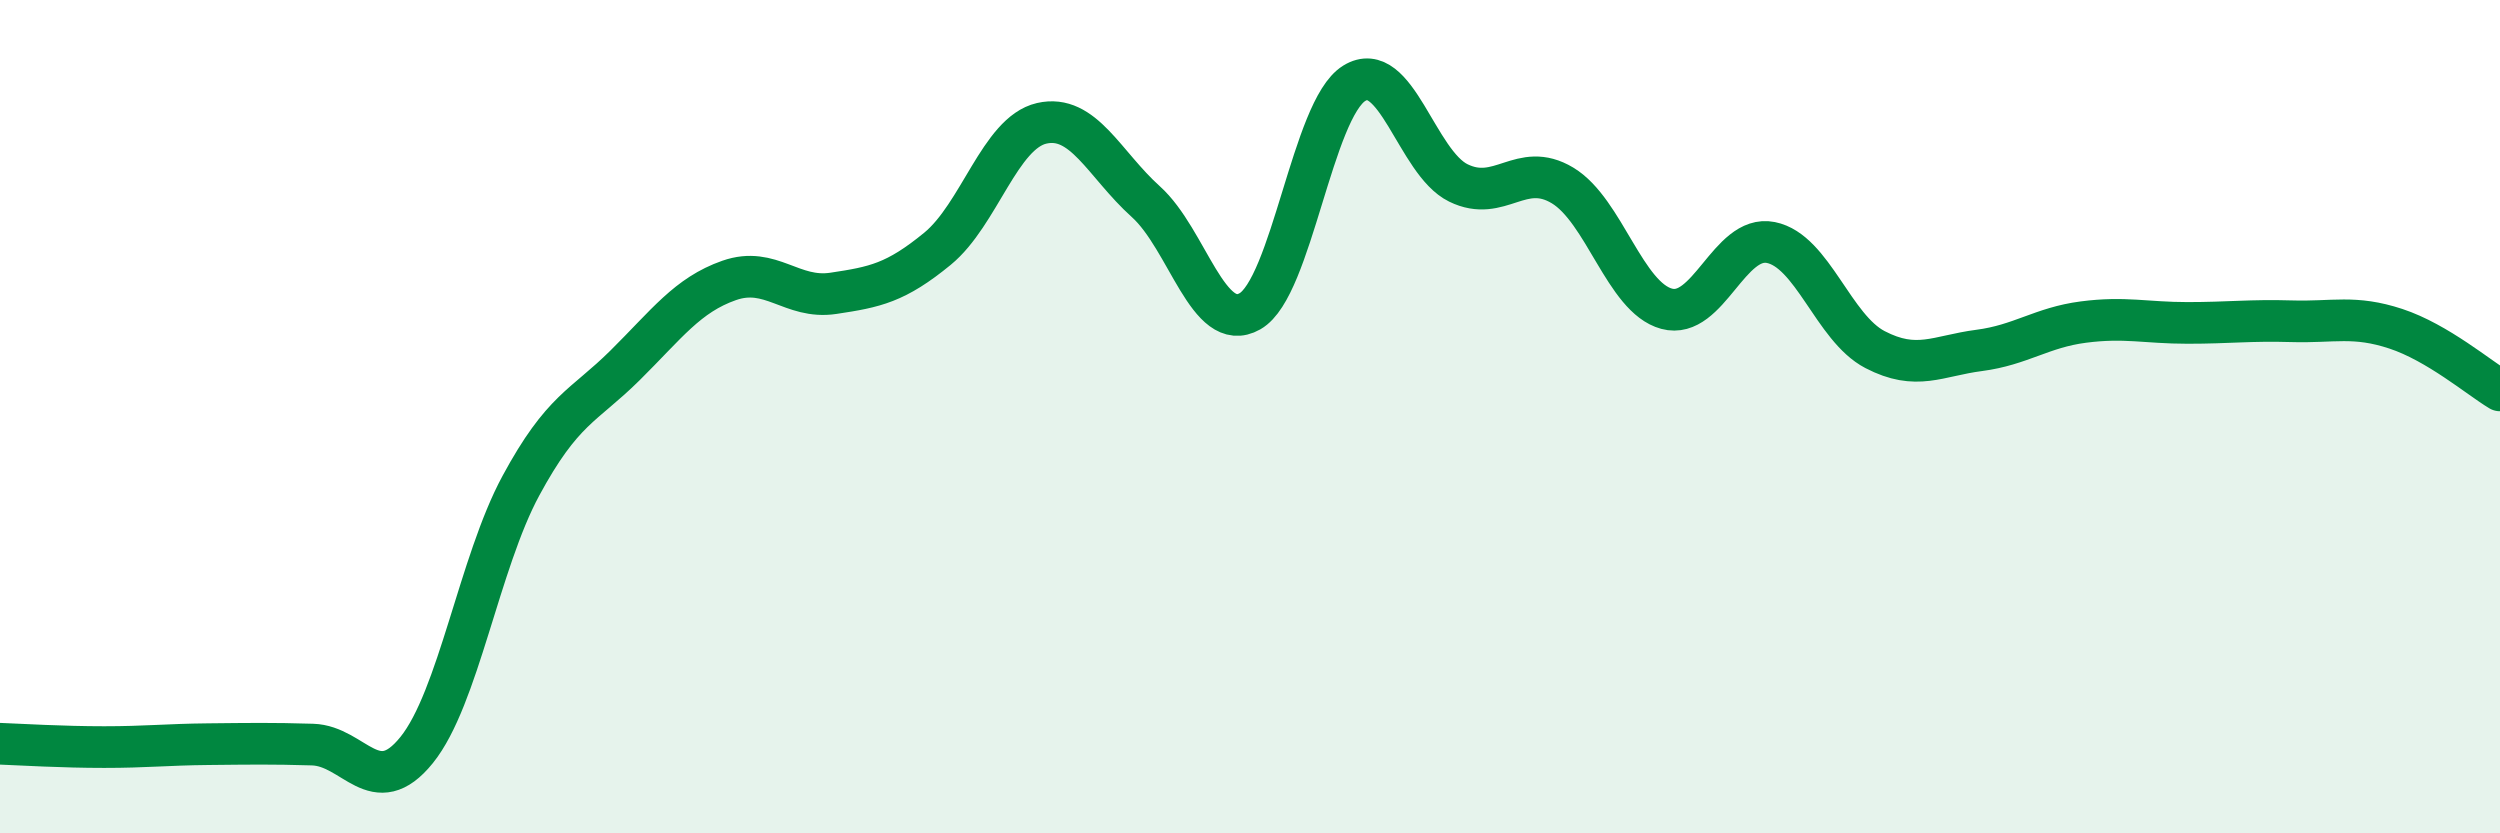
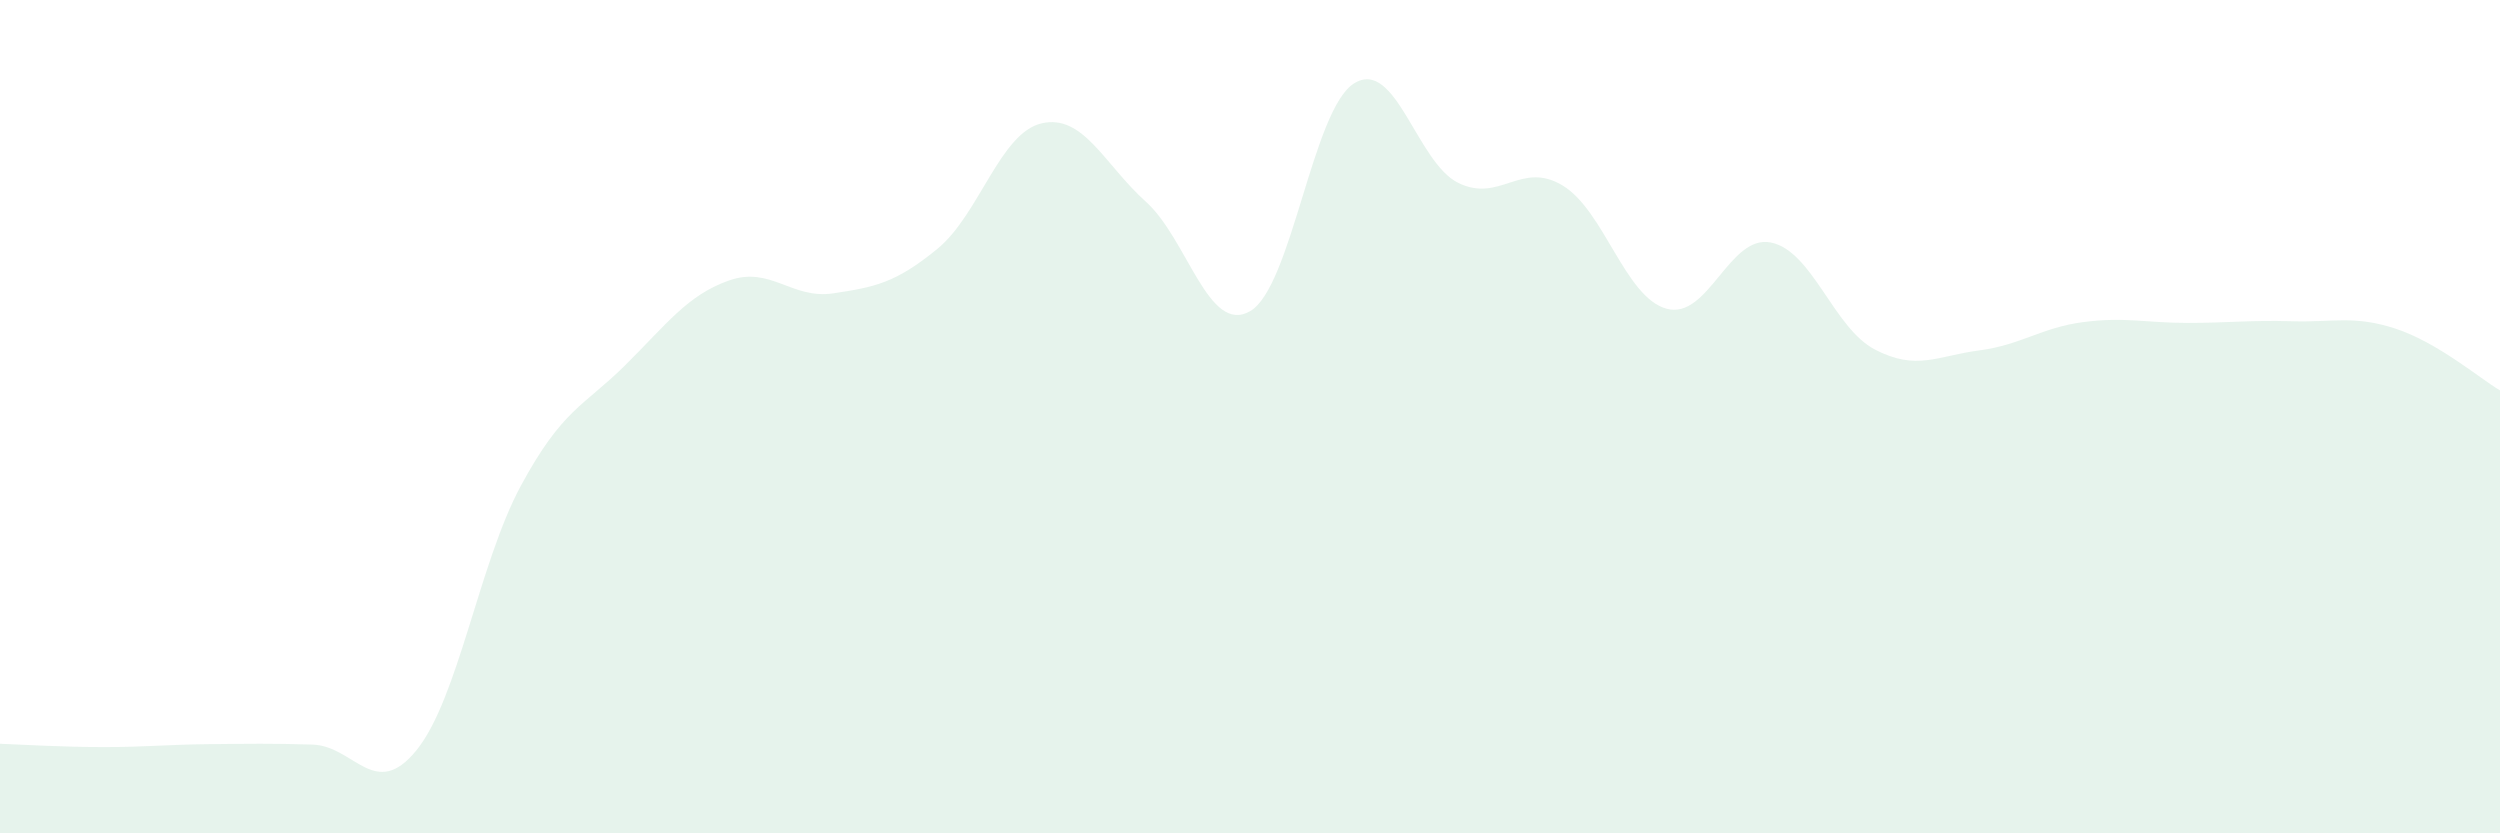
<svg xmlns="http://www.w3.org/2000/svg" width="60" height="20" viewBox="0 0 60 20">
  <path d="M 0,17.85 C 0.5,17.87 1.5,17.93 2.5,17.93 C 3.5,17.93 4,17.87 5,17.86 C 6,17.85 6.5,17.84 7.5,17.87 C 8.5,17.9 9,19.24 10,18 C 11,16.76 11.5,13.51 12.5,11.66 C 13.5,9.81 14,9.76 15,8.77 C 16,7.78 16.5,7.08 17.5,6.73 C 18.5,6.38 19,7.19 20,7.04 C 21,6.89 21.5,6.79 22.5,5.97 C 23.5,5.15 24,3.19 25,2.96 C 26,2.73 26.5,3.94 27.5,4.84 C 28.5,5.74 29,8.04 30,7.47 C 31,6.9 31.5,2.62 32.5,2 C 33.5,1.38 34,3.9 35,4.39 C 36,4.88 36.5,3.85 37.5,4.45 C 38.5,5.05 39,7.14 40,7.41 C 41,7.68 41.5,5.62 42.5,5.82 C 43.5,6.02 44,7.87 45,8.39 C 46,8.91 46.5,8.54 47.5,8.41 C 48.5,8.28 49,7.86 50,7.73 C 51,7.6 51.5,7.75 52.5,7.75 C 53.5,7.75 54,7.68 55,7.71 C 56,7.74 56.5,7.56 57.5,7.89 C 58.5,8.22 59.5,9.07 60,9.37L60 20L0 20Z" fill="#008740" opacity="0.1" stroke-linecap="round" stroke-linejoin="round" />
-   <path d="M 0,17.85 C 0.5,17.87 1.5,17.93 2.5,17.93 C 3.5,17.93 4,17.87 5,17.86 C 6,17.85 6.5,17.84 7.5,17.87 C 8.5,17.9 9,19.24 10,18 C 11,16.76 11.5,13.51 12.5,11.66 C 13.5,9.81 14,9.76 15,8.77 C 16,7.78 16.5,7.08 17.5,6.73 C 18.5,6.38 19,7.19 20,7.04 C 21,6.89 21.5,6.79 22.5,5.97 C 23.5,5.15 24,3.19 25,2.96 C 26,2.73 26.5,3.94 27.5,4.84 C 28.5,5.74 29,8.04 30,7.47 C 31,6.9 31.5,2.62 32.5,2 C 33.5,1.38 34,3.9 35,4.39 C 36,4.88 36.5,3.85 37.5,4.45 C 38.5,5.05 39,7.14 40,7.41 C 41,7.68 41.5,5.62 42.5,5.82 C 43.5,6.02 44,7.87 45,8.39 C 46,8.91 46.5,8.54 47.5,8.41 C 48.5,8.28 49,7.86 50,7.73 C 51,7.6 51.5,7.75 52.5,7.75 C 53.5,7.75 54,7.68 55,7.71 C 56,7.74 56.5,7.56 57.5,7.89 C 58.5,8.22 59.5,9.07 60,9.37" stroke="#008740" stroke-width="1" fill="none" stroke-linecap="round" stroke-linejoin="round" />
</svg>